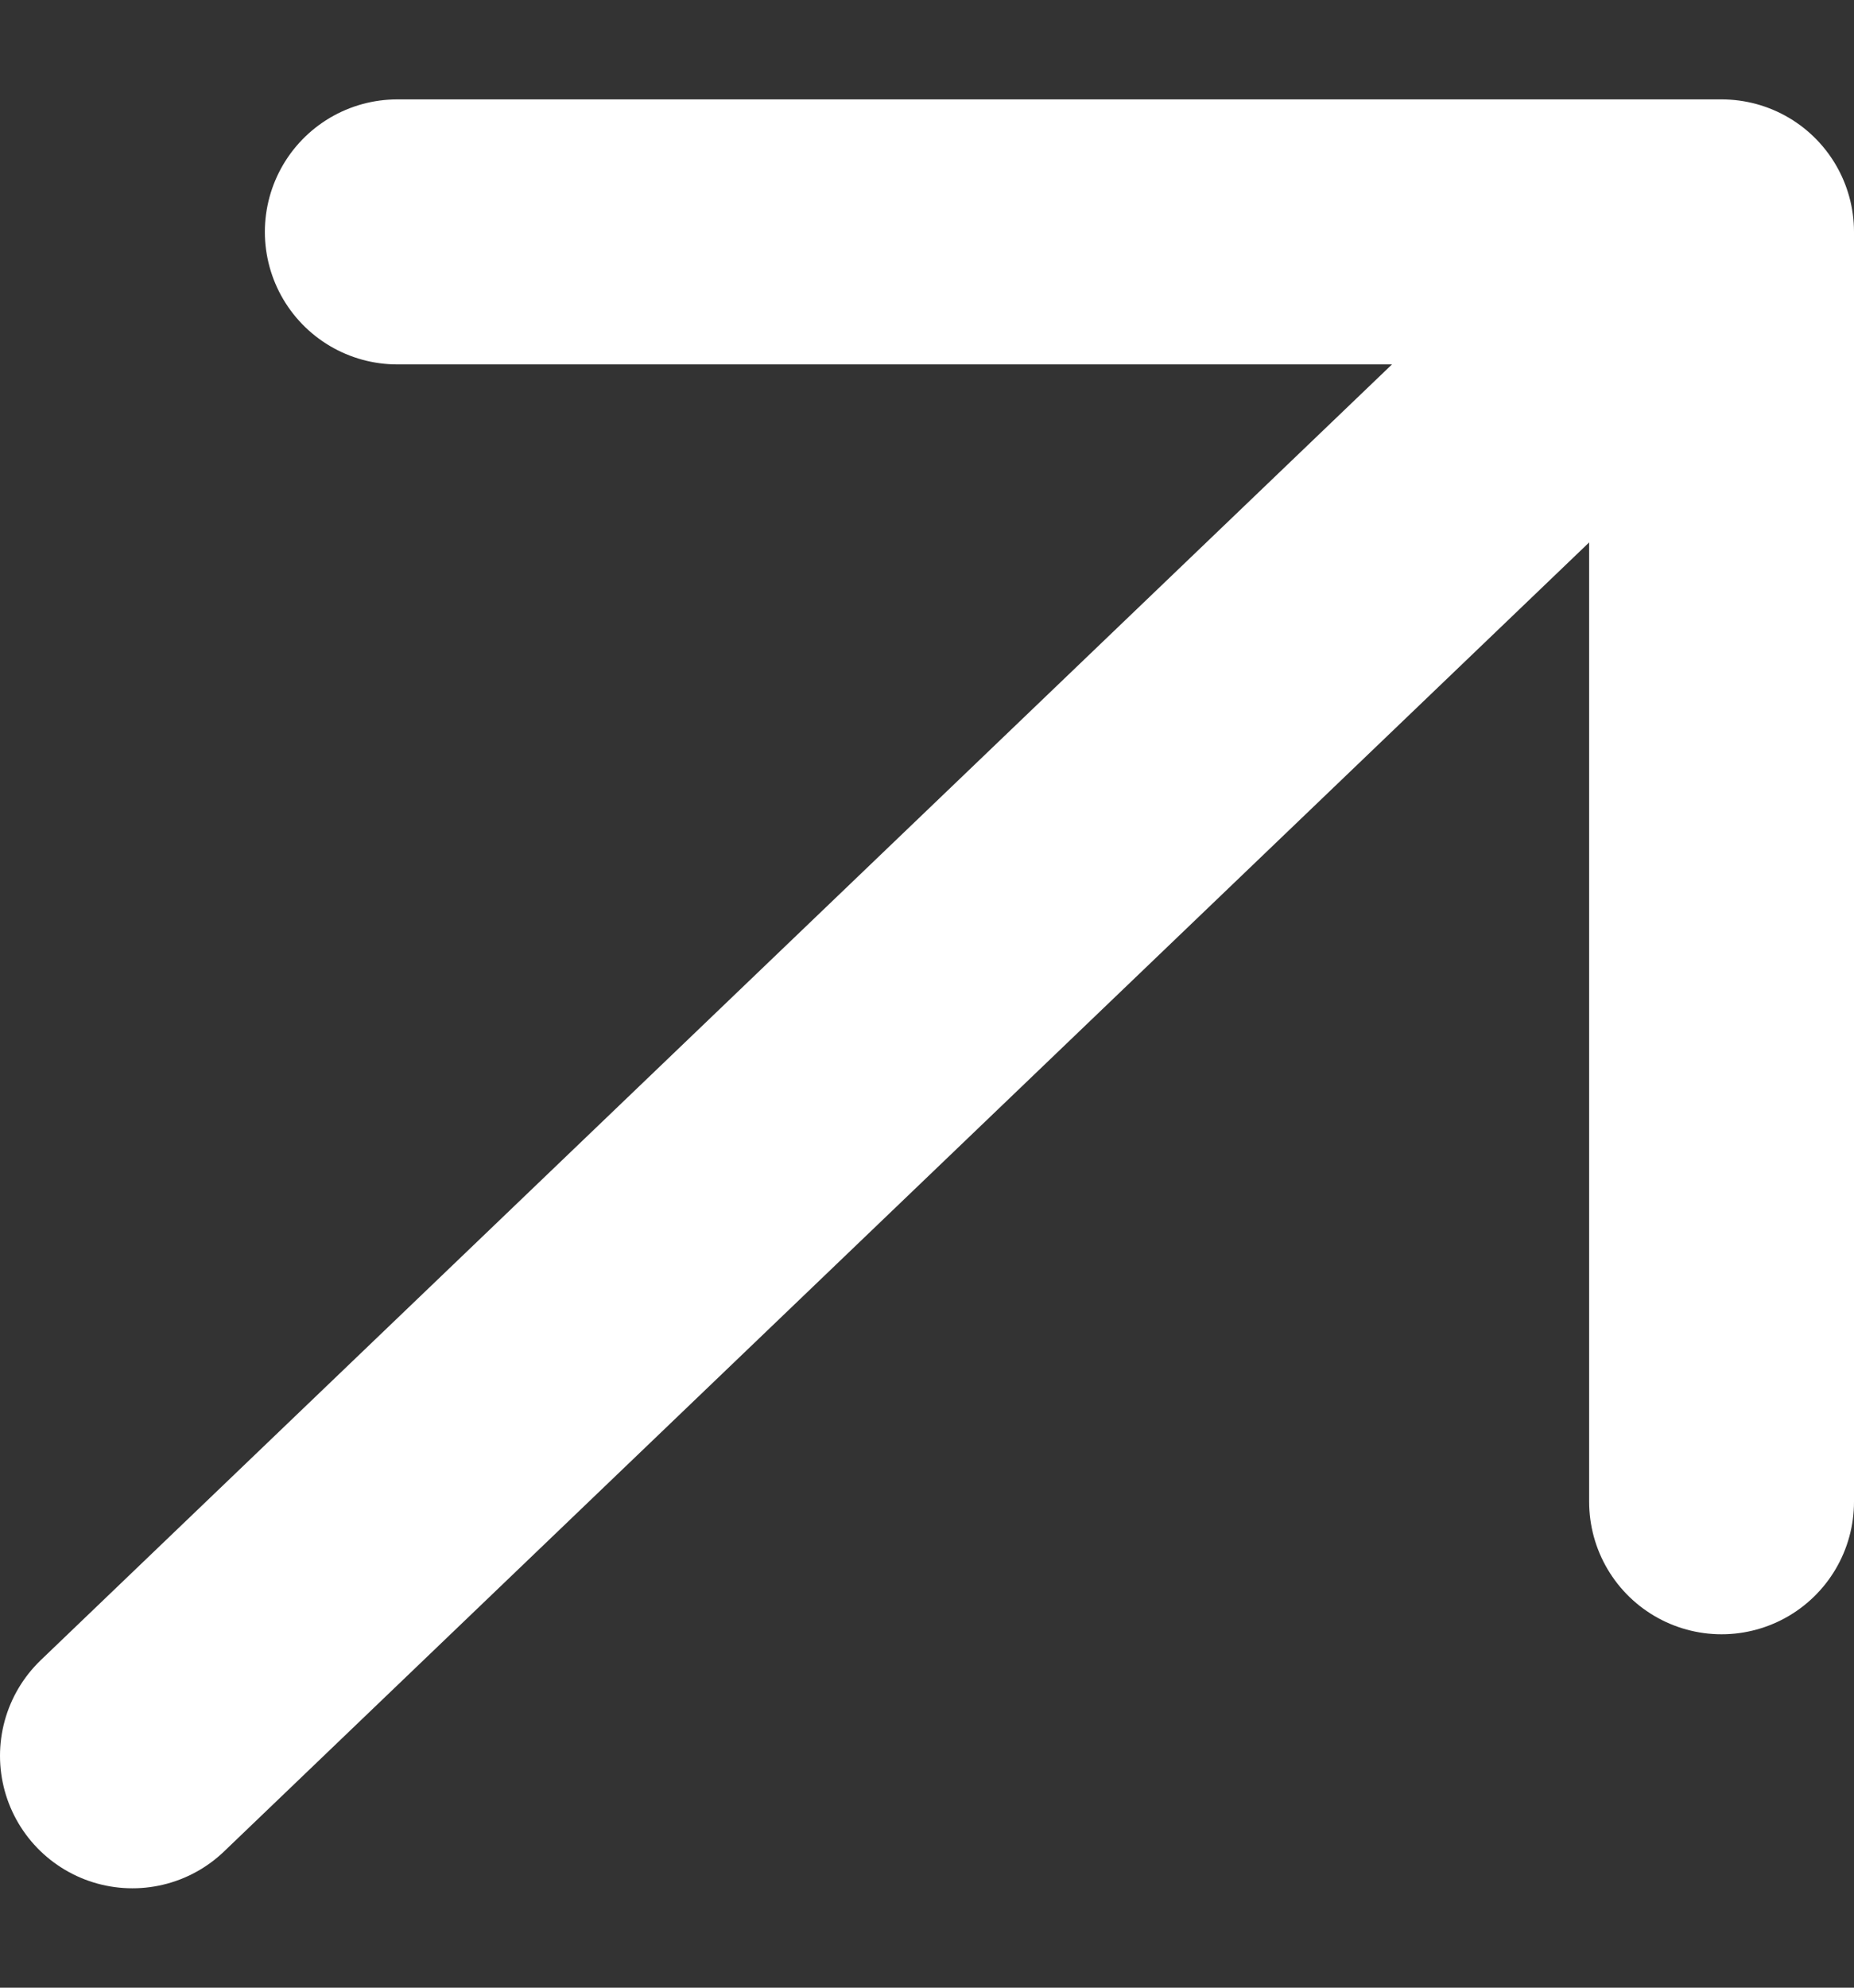
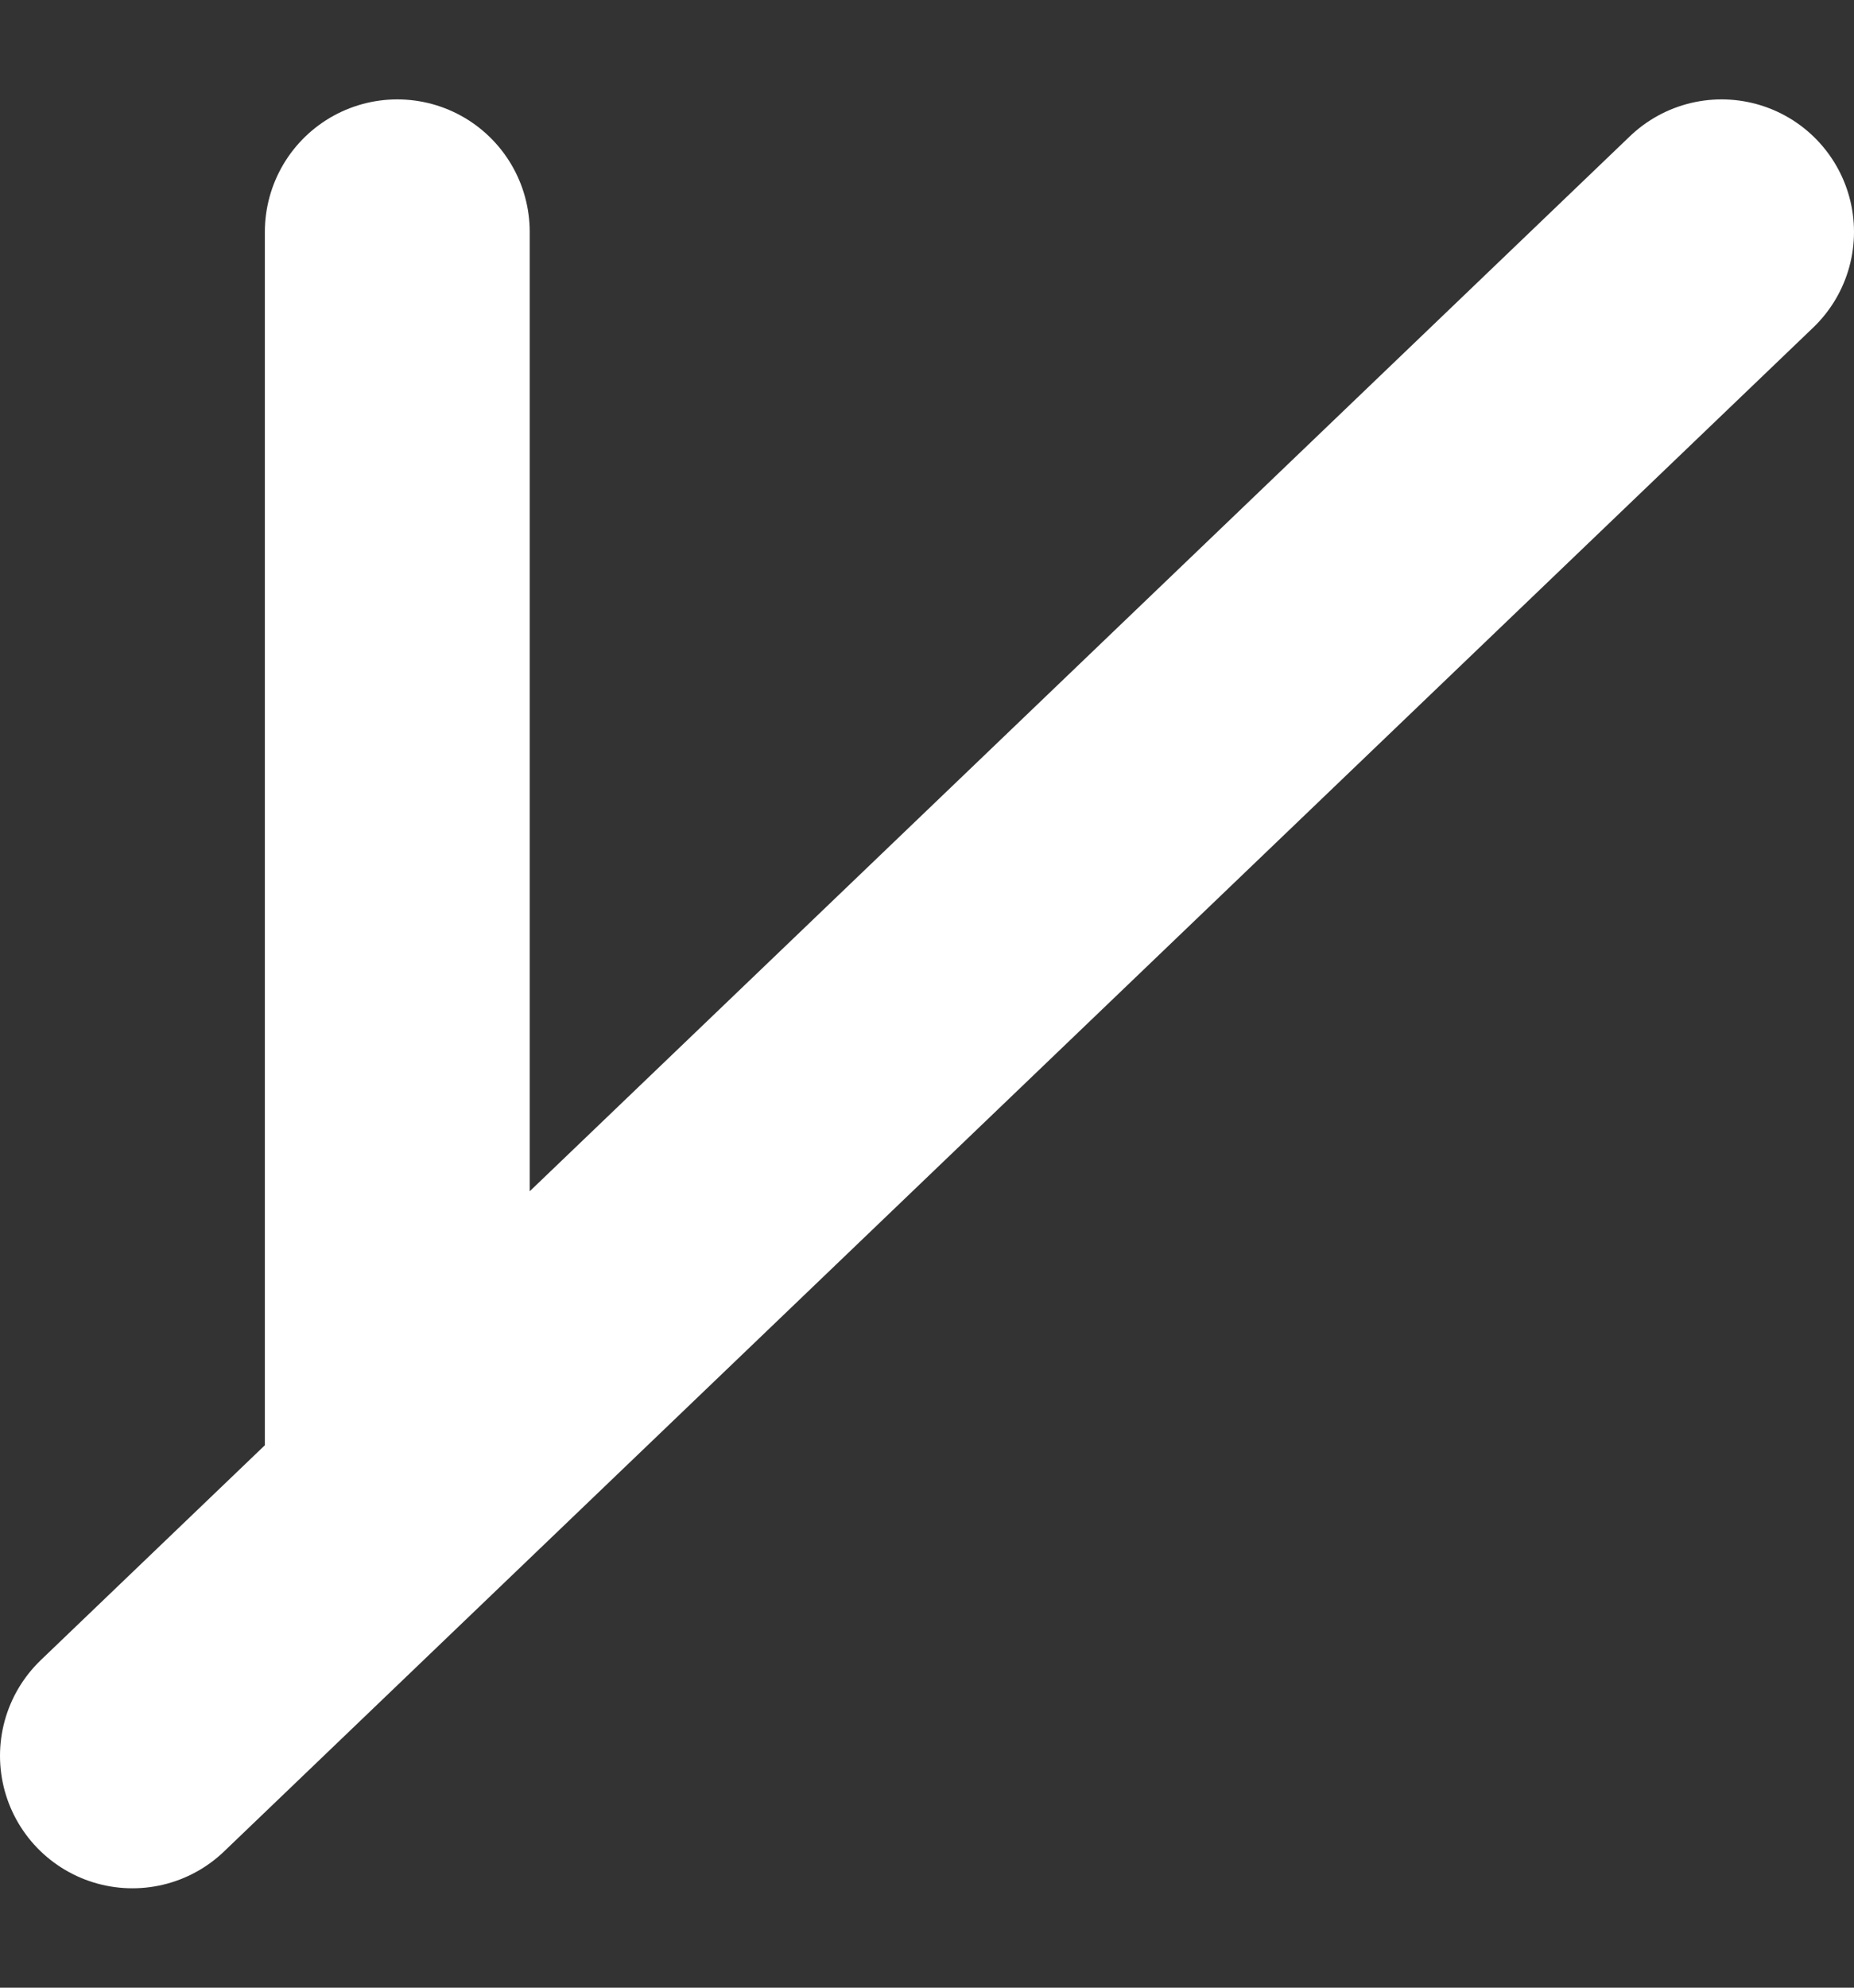
<svg xmlns="http://www.w3.org/2000/svg" width="14" height="15" viewBox="0 0 14 15" fill="none">
  <rect x="0" y="0" width="14" height="15" fill="#333333" stroke="none" />
-   <path d="M3 1.75H13V11.333M13 1.75L1 13.25L13 1.75Z" stroke="white" stroke-width="2" stroke-linecap="round" stroke-linejoin="round" />
+   <path d="M3 1.75V11.333M13 1.75L1 13.25L13 1.75Z" stroke="white" stroke-width="2" stroke-linecap="round" stroke-linejoin="round" />
</svg>